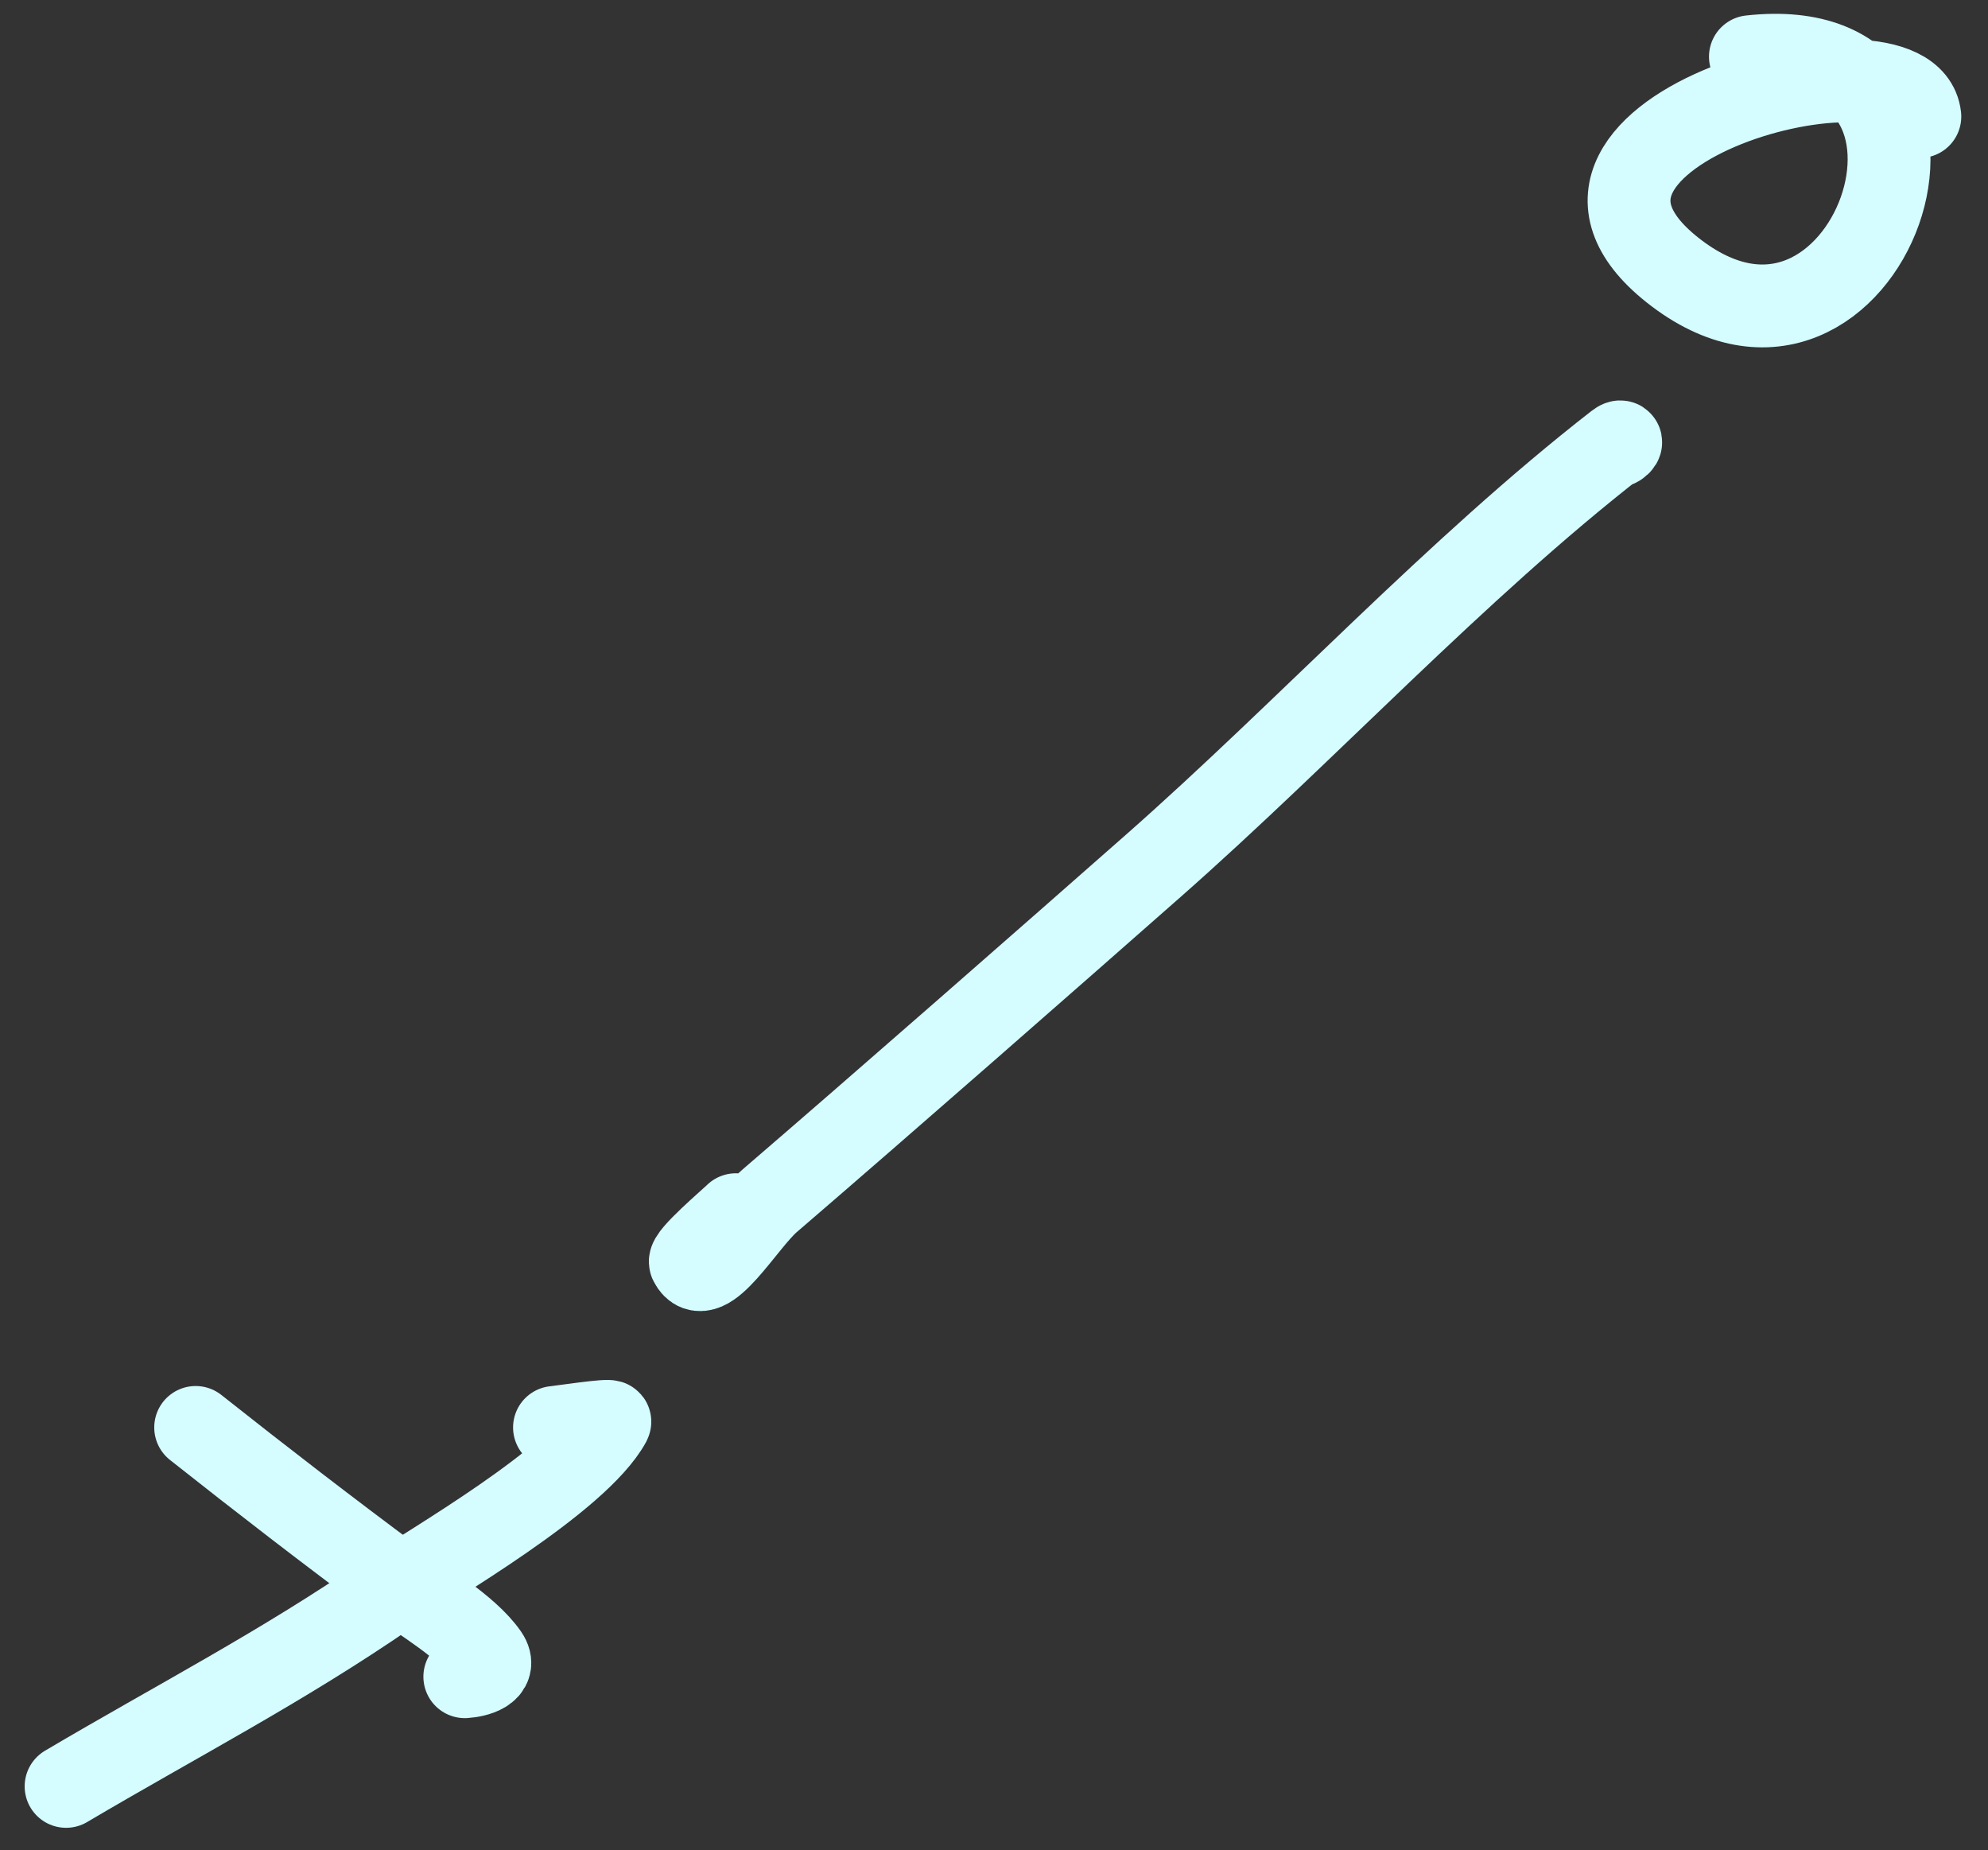
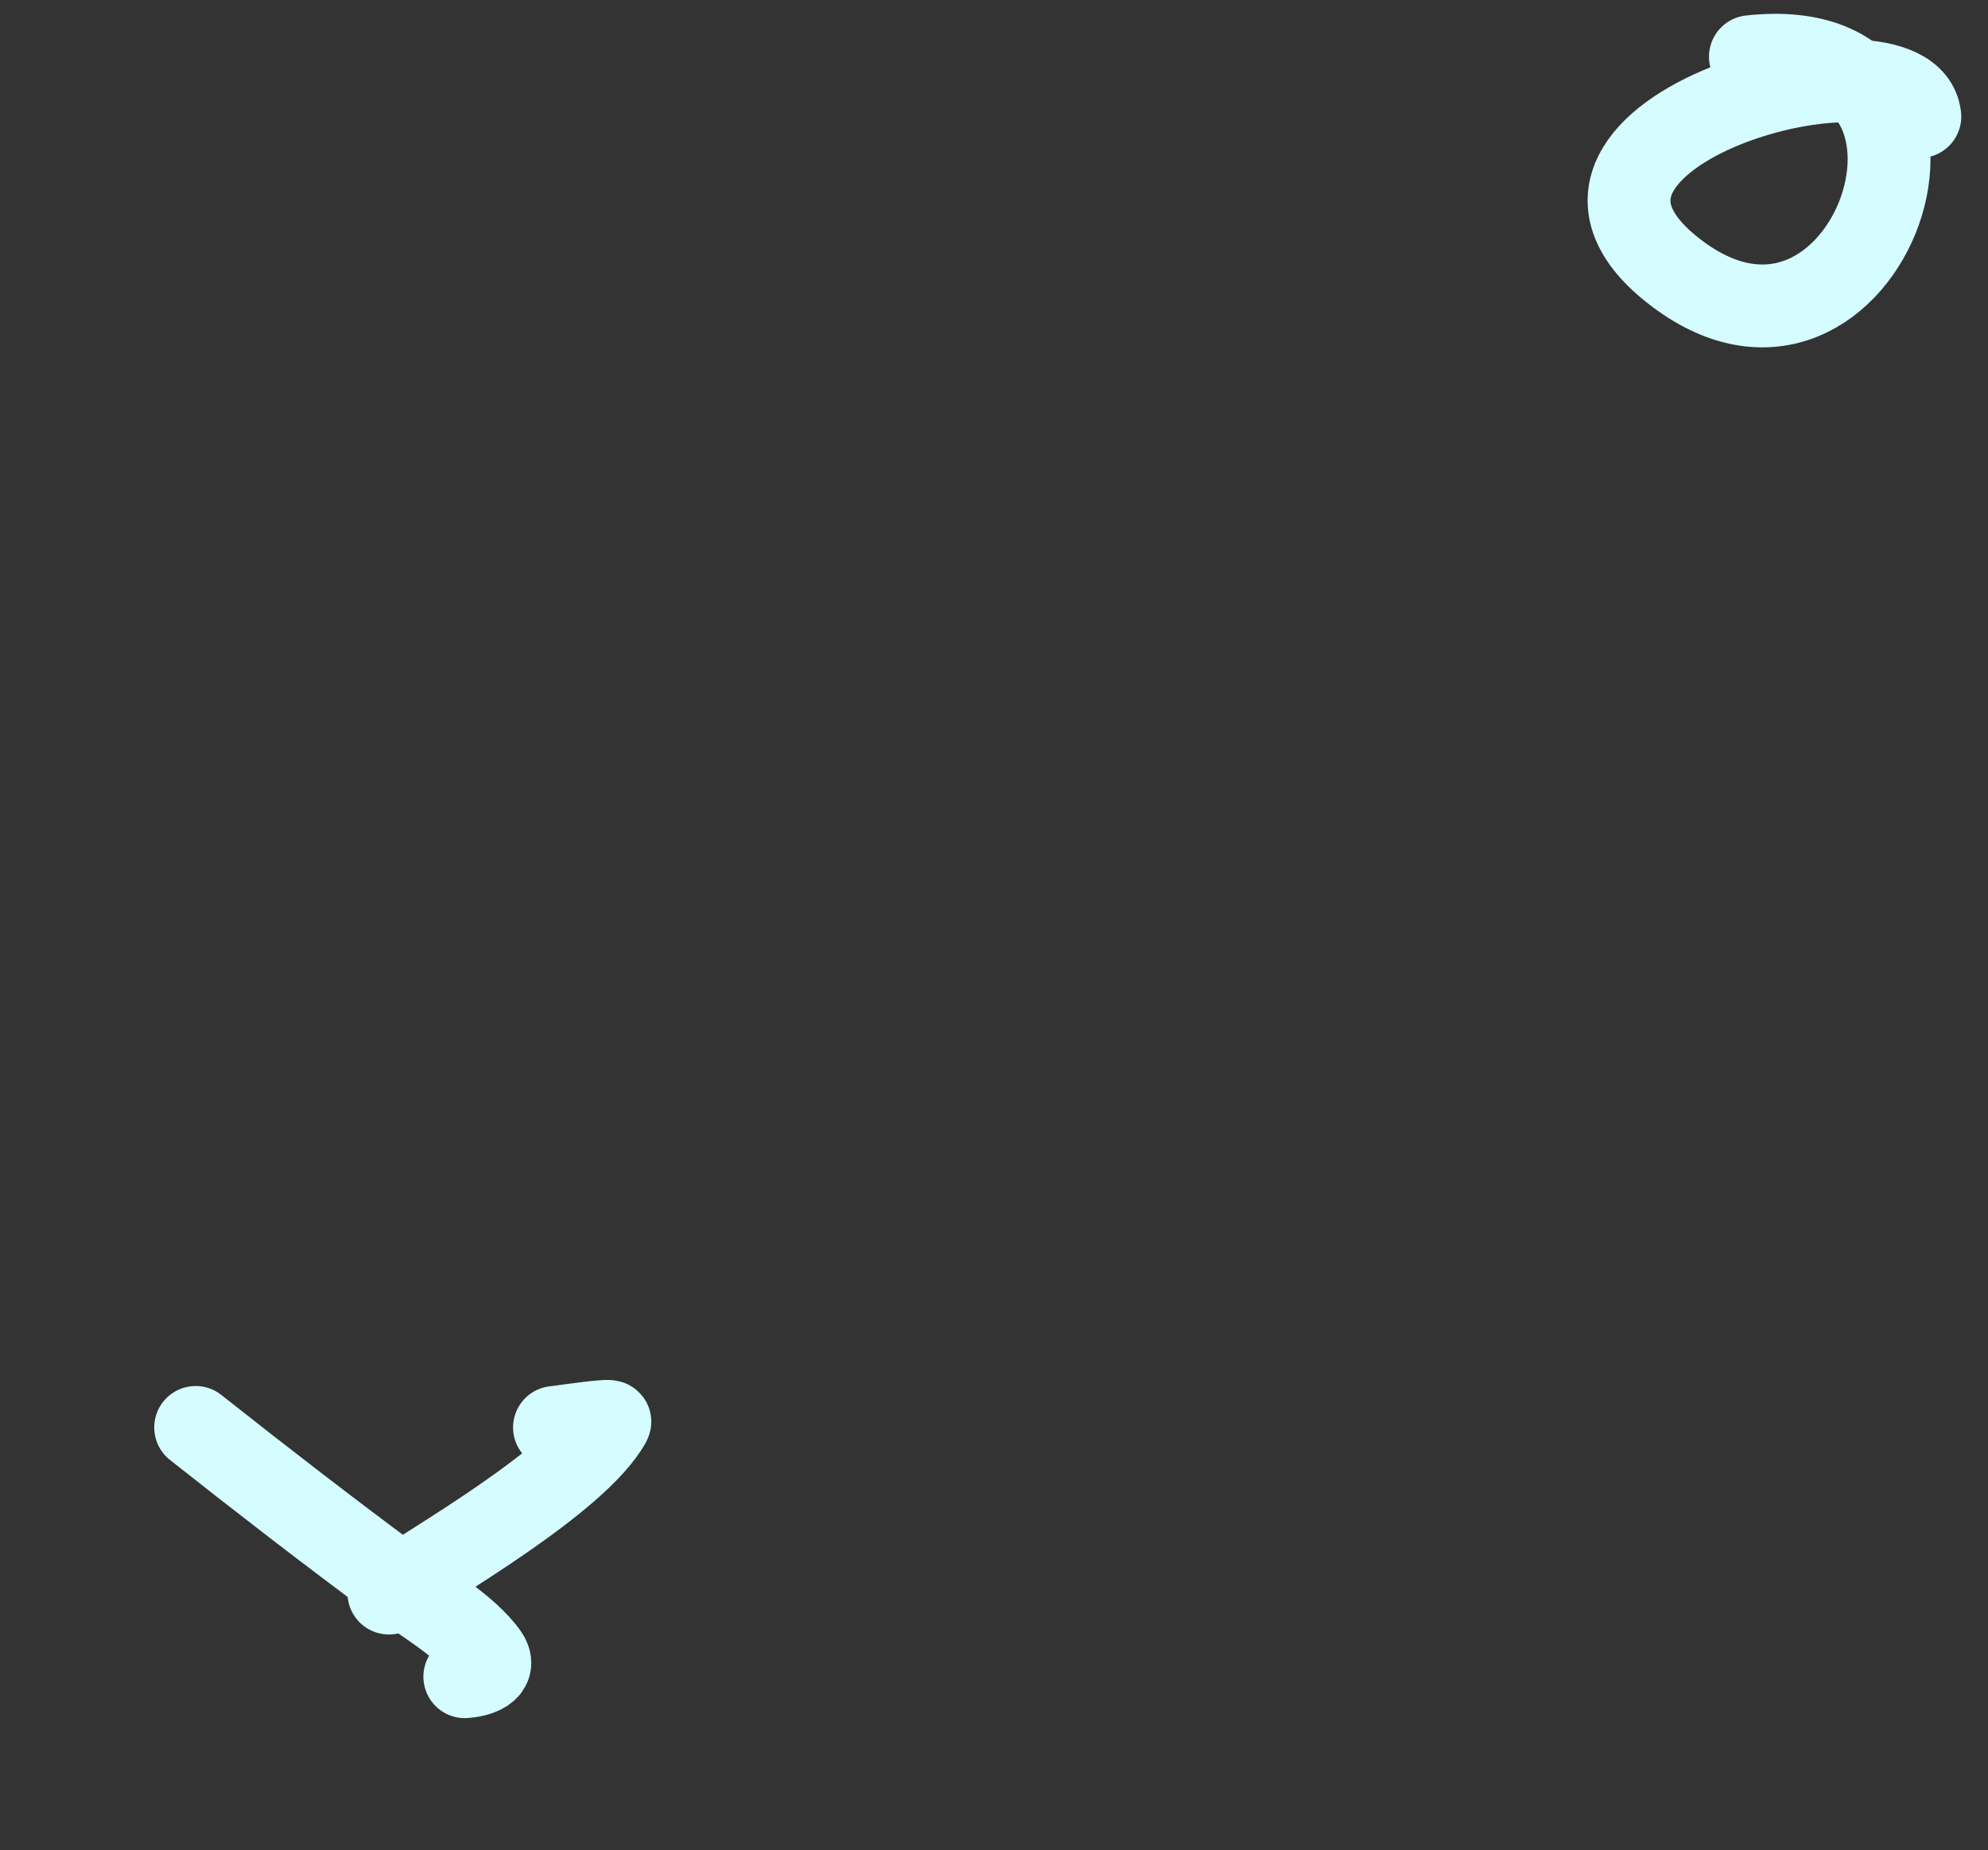
<svg xmlns="http://www.w3.org/2000/svg" width="72" height="67" viewBox="0 0 72 67" fill="none">
  <rect x="0" y="0" width="72" height="67" fill="#333333" stroke="none" />
  <path d="M16.834 60.714C17.232 60.689 18.027 60.501 17.636 59.931C16.938 58.916 15.213 57.906 14.347 57.264C11.892 55.443 9.474 53.578 7.086 51.688" stroke="#D5FCFF" stroke-width="3" stroke-linecap="round" />
-   <path d="M20.082 51.688C20.276 51.671 22.141 51.39 22.088 51.488C20.933 53.613 15.567 56.663 14.085 57.685C10.261 60.325 6.348 62.347 2.393 64.685" stroke="#D5FCFF" stroke-width="3" stroke-linecap="round" />
-   <path d="M58.418 16.187C58.707 16.151 58.804 15.876 58.559 16.067C52.727 20.602 47.295 26.484 41.772 31.349C38.159 34.532 31.89 40.031 27.873 43.483C26.955 44.272 25.546 46.792 25.005 45.709C24.9 45.5 26.443 44.191 26.65 43.985" stroke="#D5FCFF" stroke-width="3" stroke-linecap="round" />
+   <path d="M20.082 51.688C20.276 51.671 22.141 51.39 22.088 51.488C20.933 53.613 15.567 56.663 14.085 57.685" stroke="#D5FCFF" stroke-width="3" stroke-linecap="round" />
  <path d="M69.532 4.219C69.15 0.782 54.226 4.739 60.567 9.774C67.628 15.381 72.61 1.029 63.395 2.053" stroke="#D5FCFF" stroke-width="3" stroke-linecap="round" />
</svg>